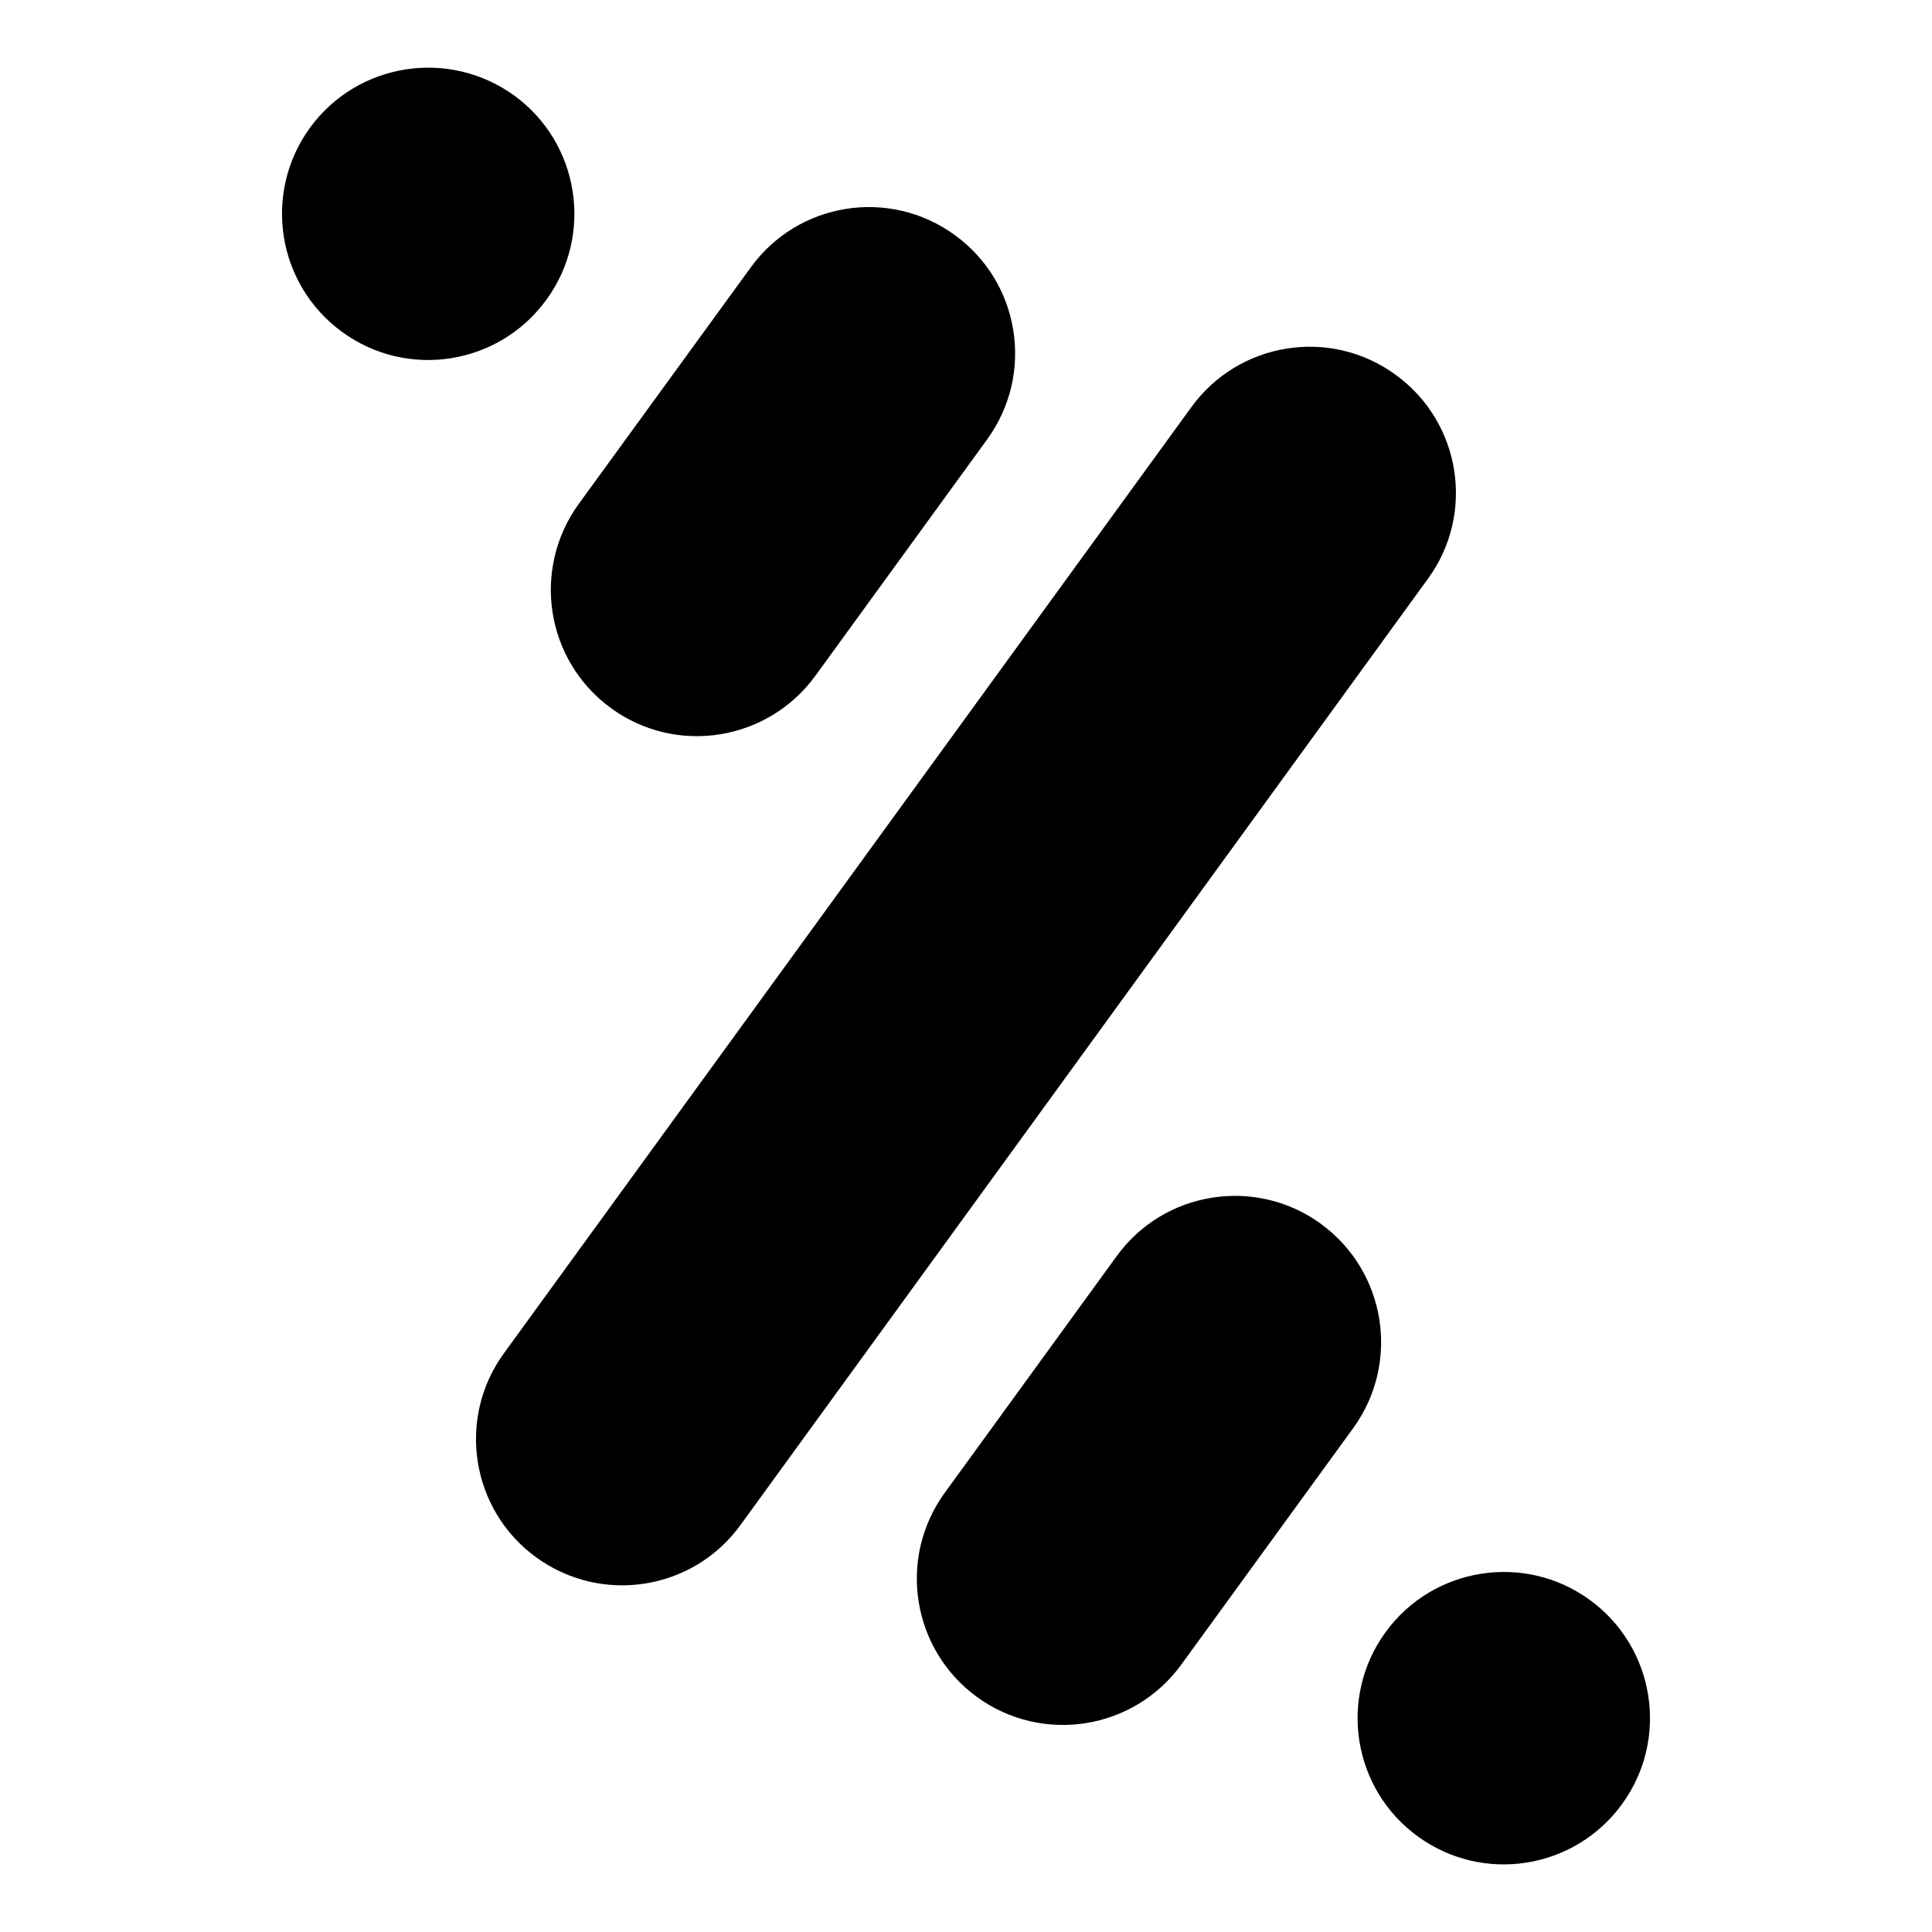
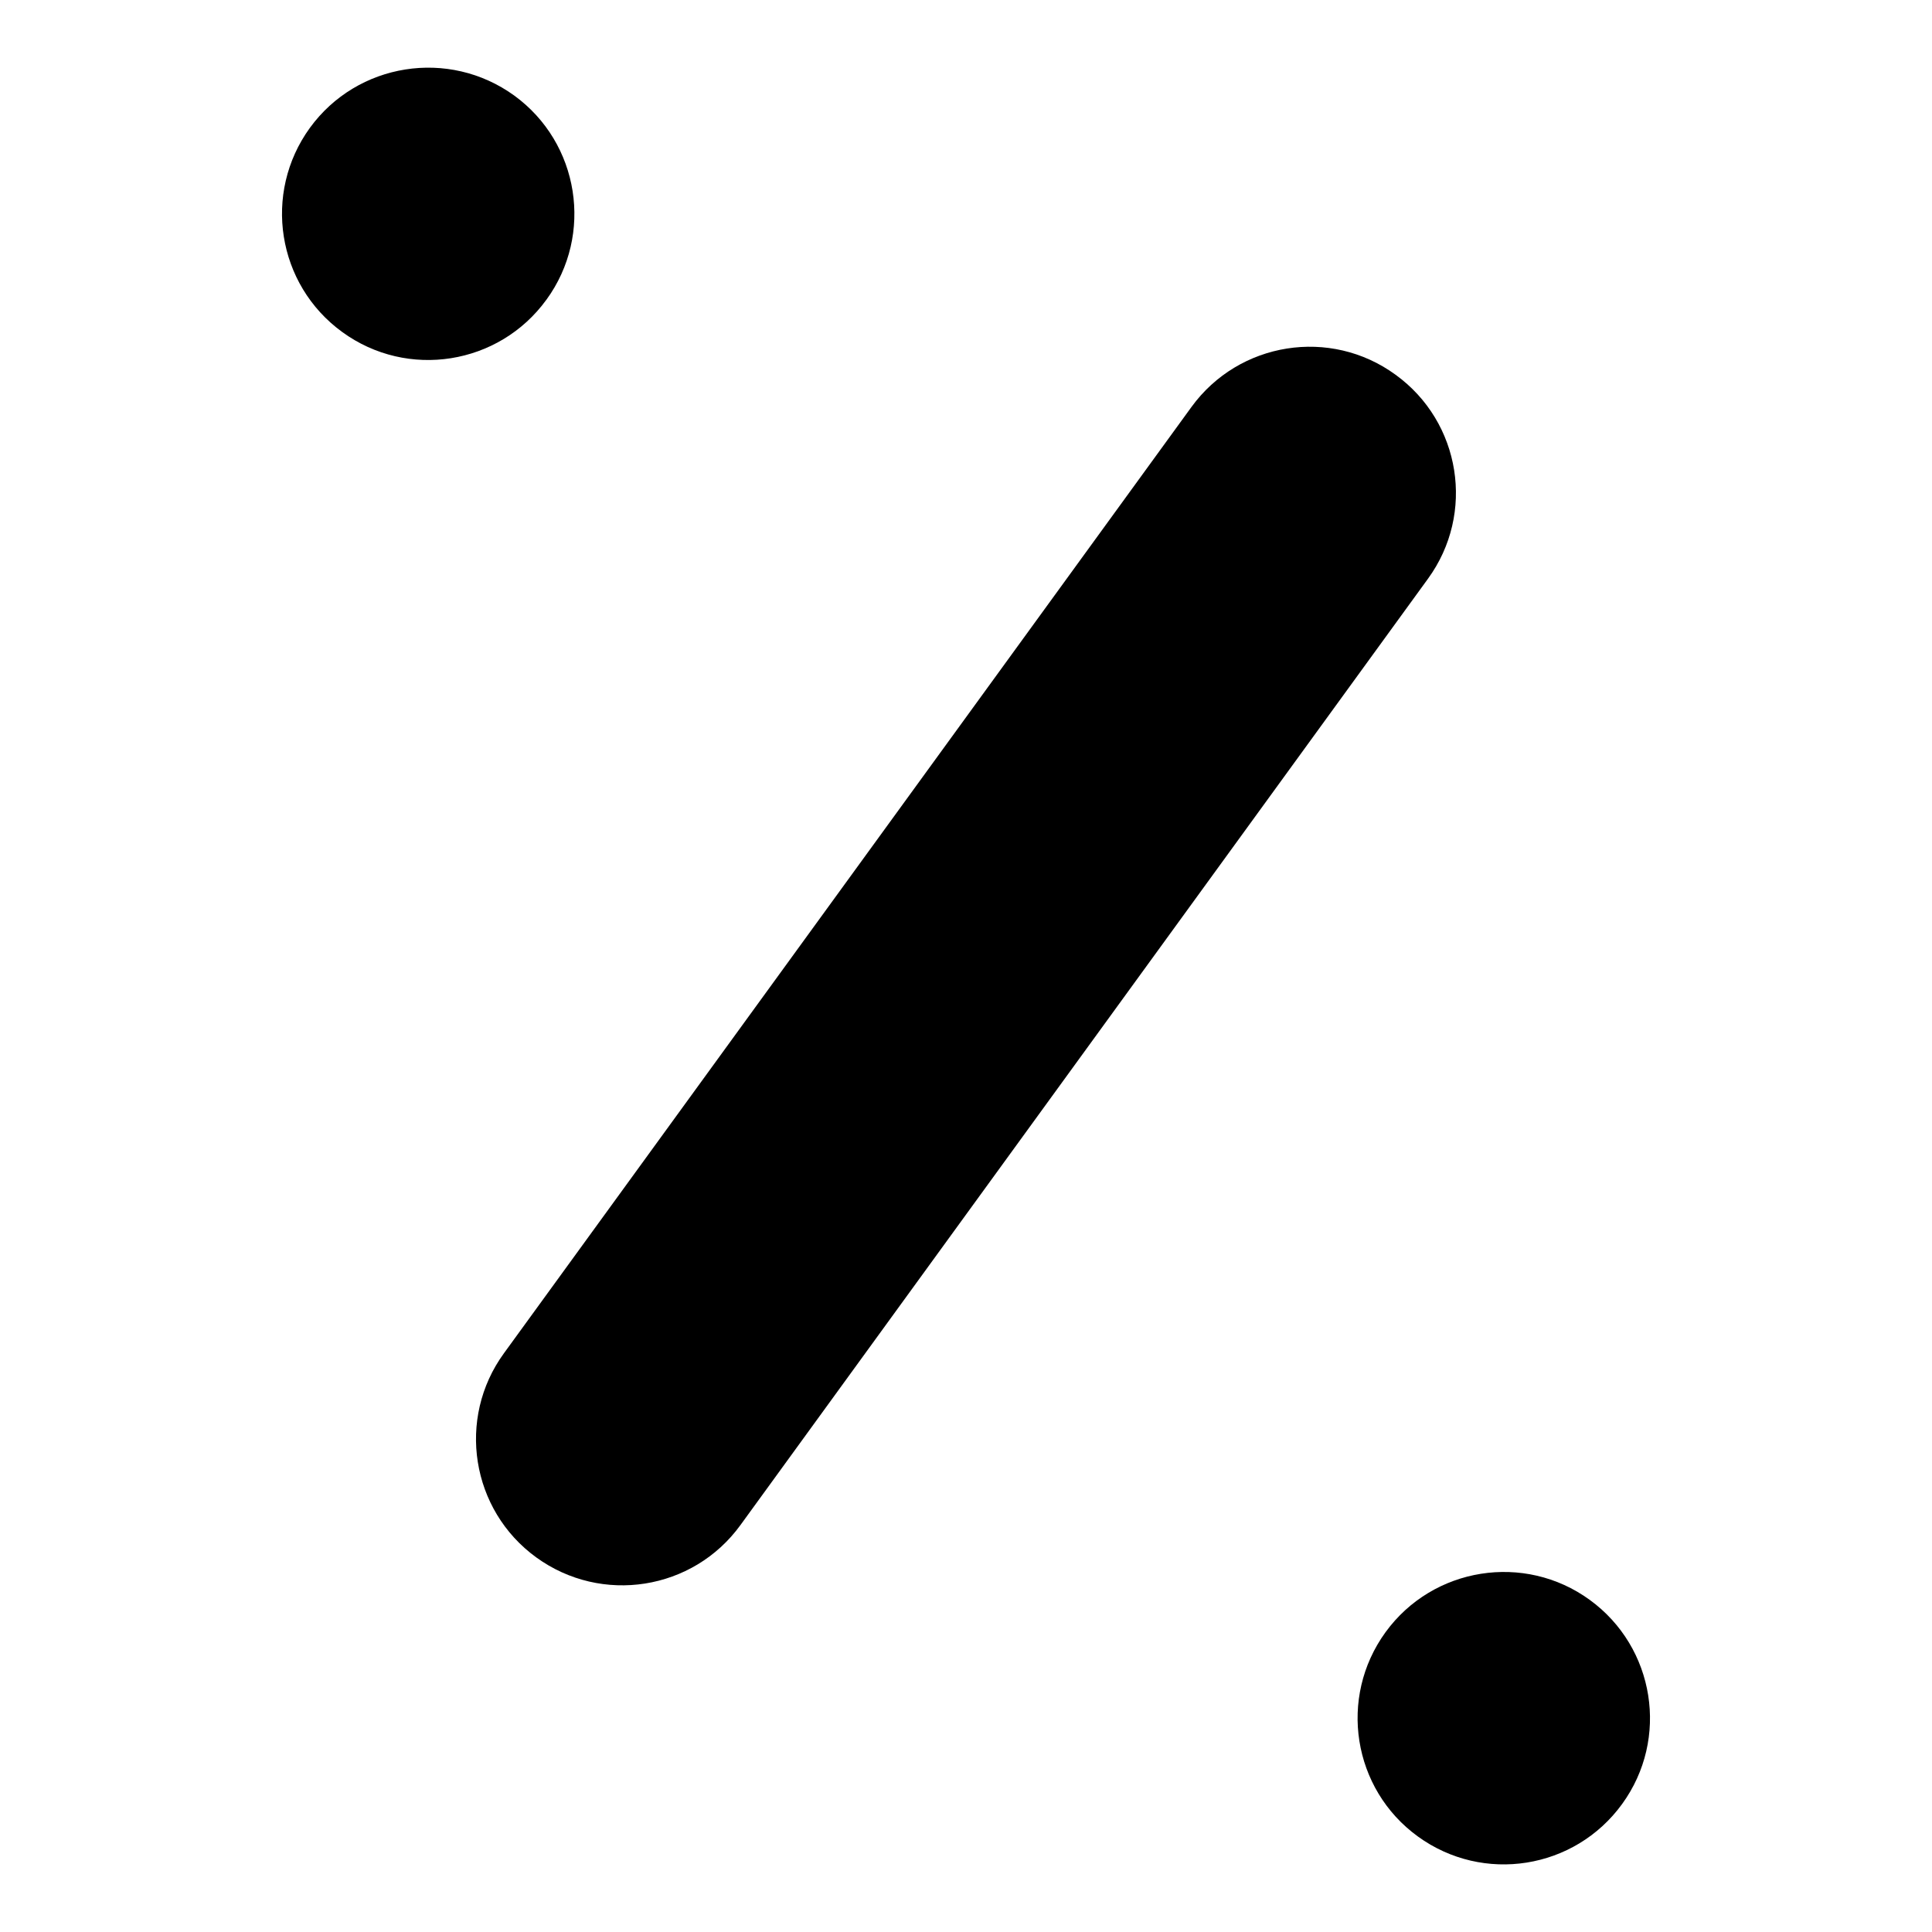
<svg xmlns="http://www.w3.org/2000/svg" xmlns:ns1="http://www.inkscape.org/namespaces/inkscape" xmlns:ns2="http://sodipodi.sourceforge.net/DTD/sodipodi-0.dtd" width="200" height="200" viewBox="0 0 52.917 52.917" version="1.1" id="svg8" ns1:version="1.0.2 (1.0.2+r75+1)" ns2:docname="bizum.svg">
  <defs id="defs2" />
  <ns2:namedview id="base" pagecolor="#ffffff" bordercolor="#666666" borderopacity="1.0" ns1:pageopacity="0.0" ns1:pageshadow="2" ns1:zoom="1.4" ns1:cx="9.6652139" ns1:cy="107.19603" ns1:document-units="mm" ns1:current-layer="layer1" ns1:document-rotation="0" showgrid="false" fit-margin-top="0" fit-margin-left="0" fit-margin-right="0" fit-margin-bottom="0" ns1:window-width="1920" ns1:window-height="1025" ns1:window-x="0" ns1:window-y="651" ns1:window-maximized="1" units="px" />
  <g ns1:label="Capa 1" ns1:groupmode="layer" id="layer1" transform="translate(-139.214,-104.398)">
-     <path style="fill:#000000;fill-opacity:1;fill-rule:nonzero;stroke:none;stroke-width:0.195" d="m 175.39,137.916 c -1.787,-1.298 -4.294,-0.901 -5.59,0.887 l -4.71,6.482 c -1.297,1.788 -0.904,4.288 0.883,5.593 1.792,1.303 4.297,0.902 5.597,-0.888 l 4.71,-6.479 c 1.296,-1.788 0.901,-4.292 -0.89,-5.594" id="path31" />
    <path style="fill:#000000;fill-opacity:1;fill-rule:nonzero;stroke:none;stroke-width:0.195" d="m 182.755,148.217 c -1.786,-1.298 -4.293,-0.9 -5.592,0.887 -1.299,1.79 -0.904,4.294 0.884,5.593 1.792,1.303 4.296,0.904 5.596,-0.887 1.299,-1.786 0.902,-4.293 -0.888,-5.593" id="path29" />
    <path style="fill:#000000;fill-opacity:1;fill-rule:nonzero;stroke:none;stroke-width:0.195" d="m 154.18,112.608 c 1.302,-1.788 0.904,-4.294 -0.881,-5.593 -1.795,-1.299 -4.298,-0.899 -5.596,0.883 -1.3,1.792 -0.903,4.295 0.885,5.594 1.786,1.302 4.293,0.905 5.591,-0.884" id="path27" />
    <path style="fill:#000000;fill-opacity:1;fill-rule:nonzero;stroke:none;stroke-width:0.195" d="m 177.438,114.662 c -1.786,-1.304 -4.291,-0.903 -5.59,0.883 l -18.831,25.918 c -1.301,1.786 -0.903,4.294 0.884,5.591 1.791,1.3 4.295,0.906 5.594,-0.885 l 18.83,-25.918 c 1.303,-1.789 0.905,-4.291 -0.887,-5.589" id="path25" />
-     <path style="fill:#000000;fill-opacity:1;fill-rule:nonzero;stroke:none;stroke-width:0.195" d="m 155.955,123.798 c 1.787,1.3 4.291,0.898 5.593,-0.892 l 4.705,-6.475 c 1.3,-1.789 0.905,-4.294 -0.887,-5.594 -1.789,-1.304 -4.291,-0.906 -5.59,0.886 l -4.711,6.478 c -1.296,1.791 -0.906,4.292 0.89,5.597" id="path23" />
  </g>
</svg>